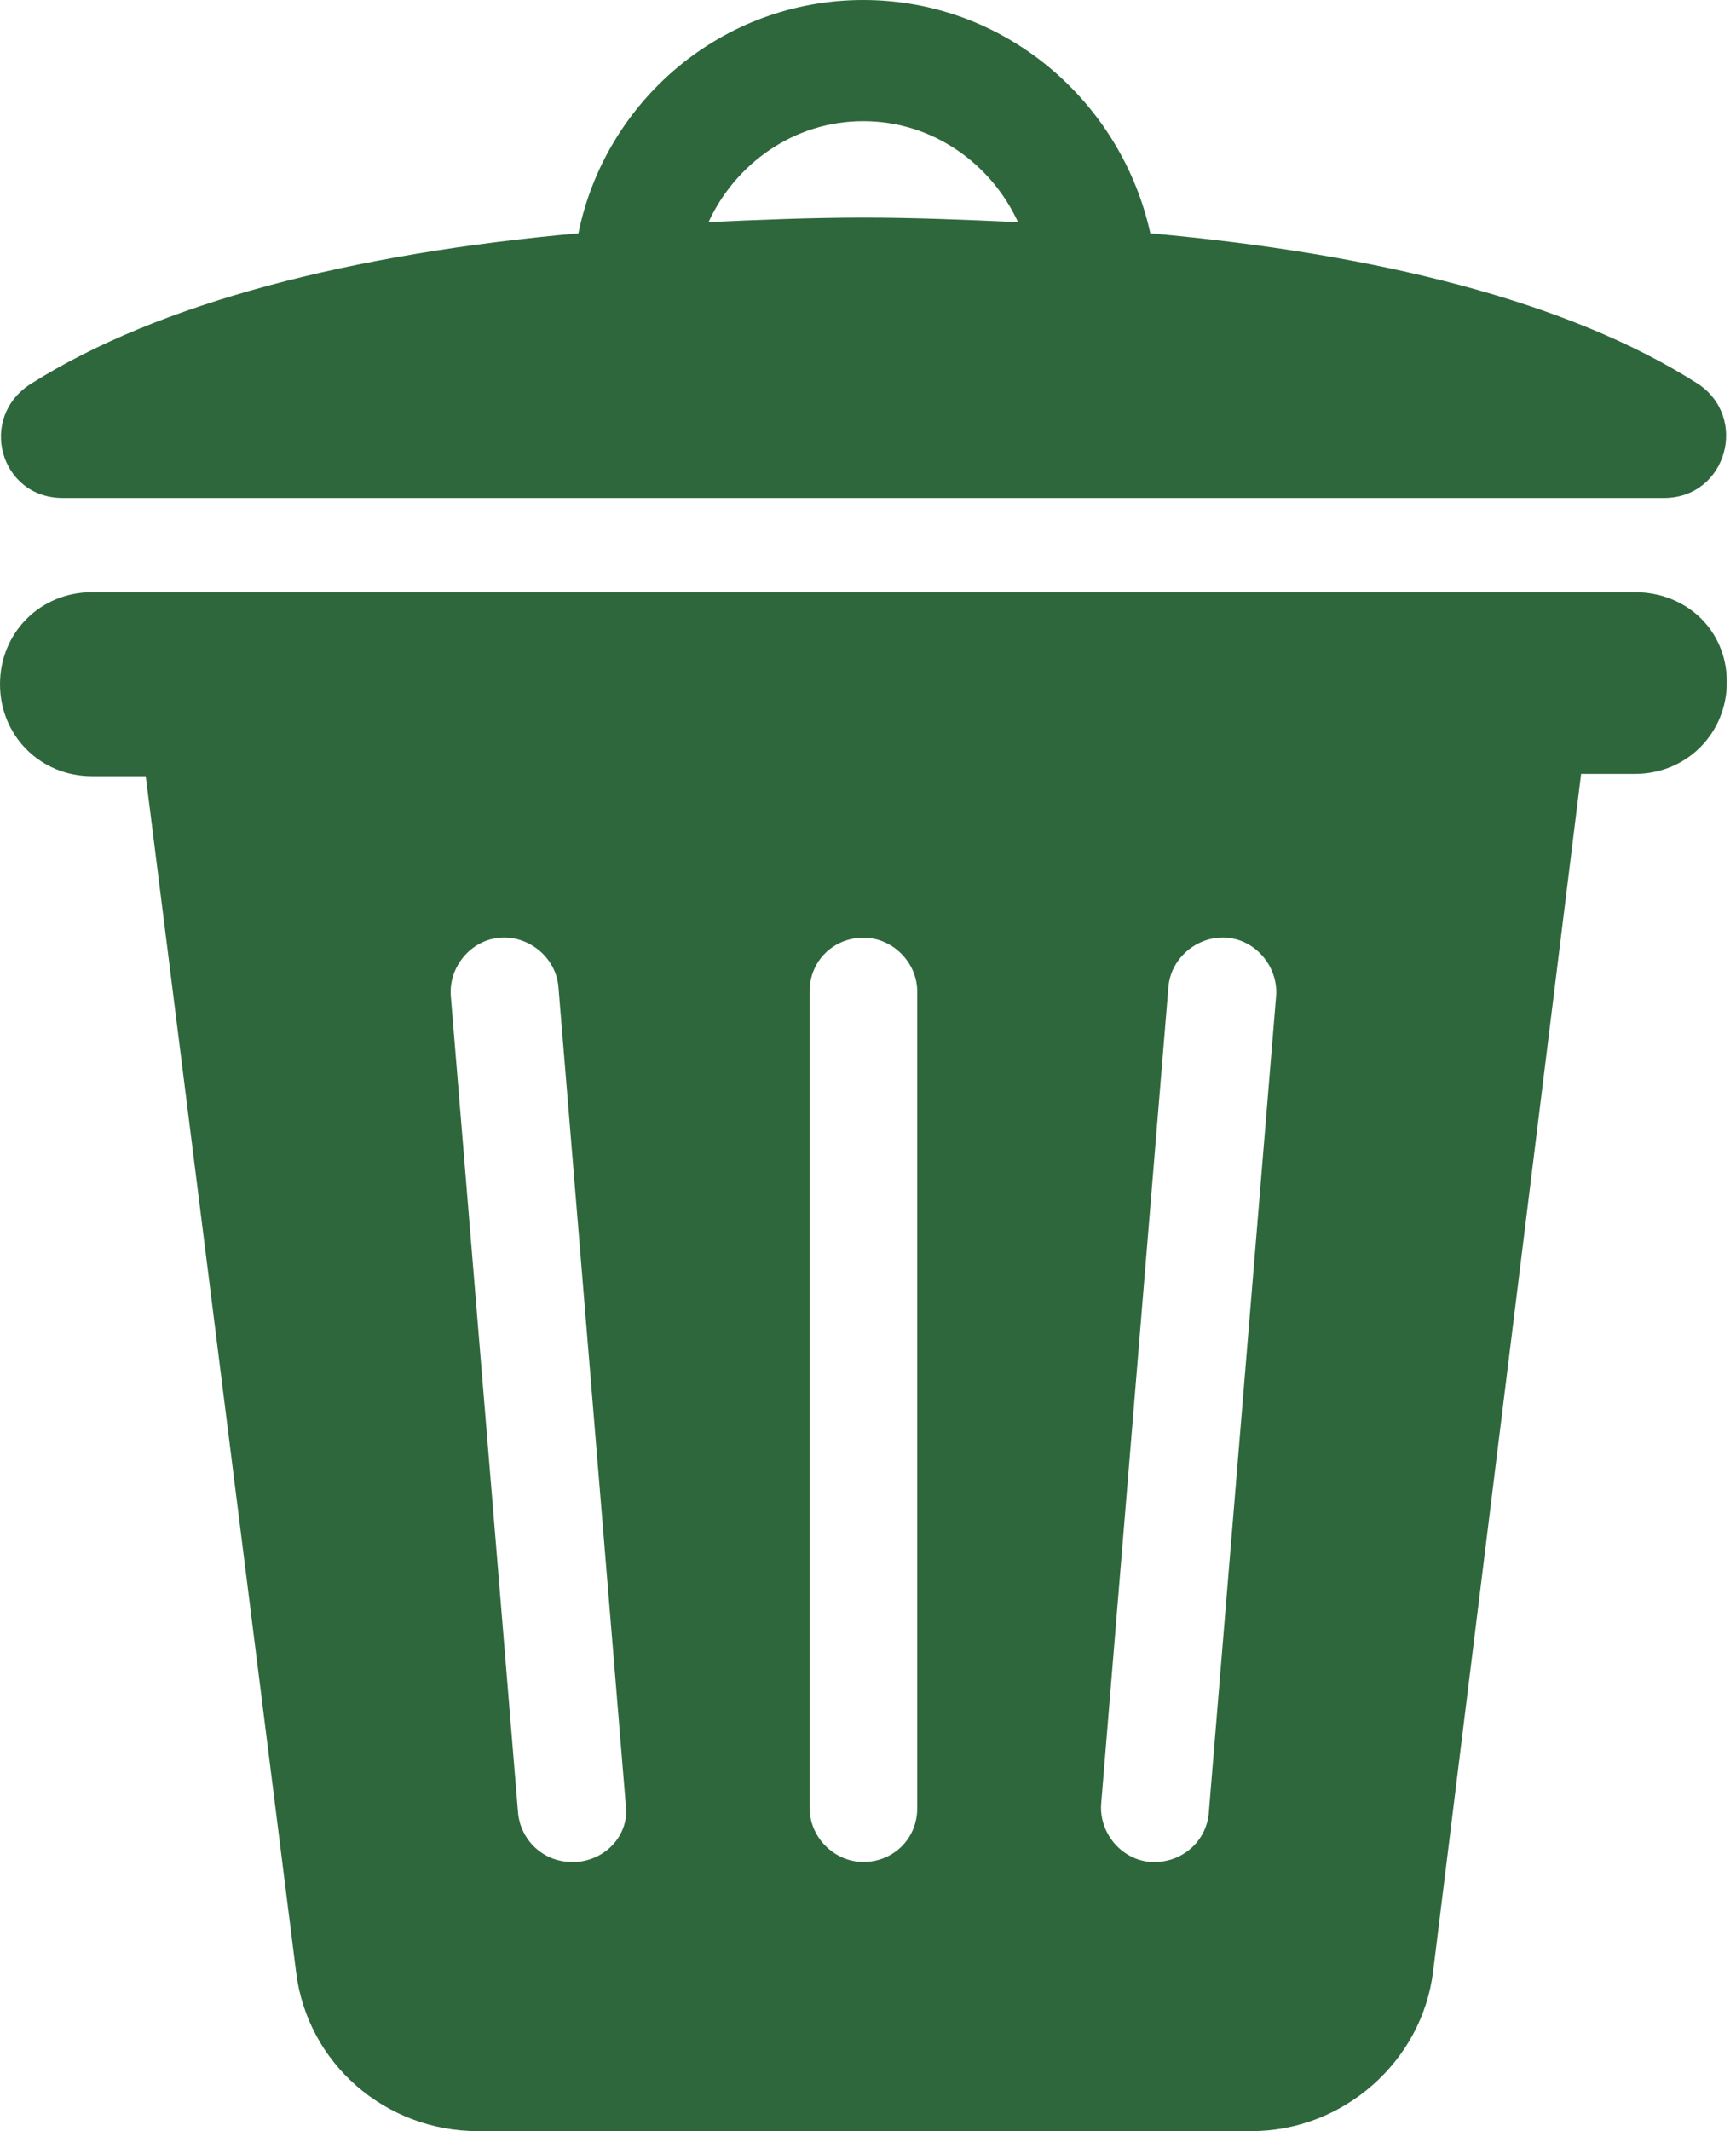
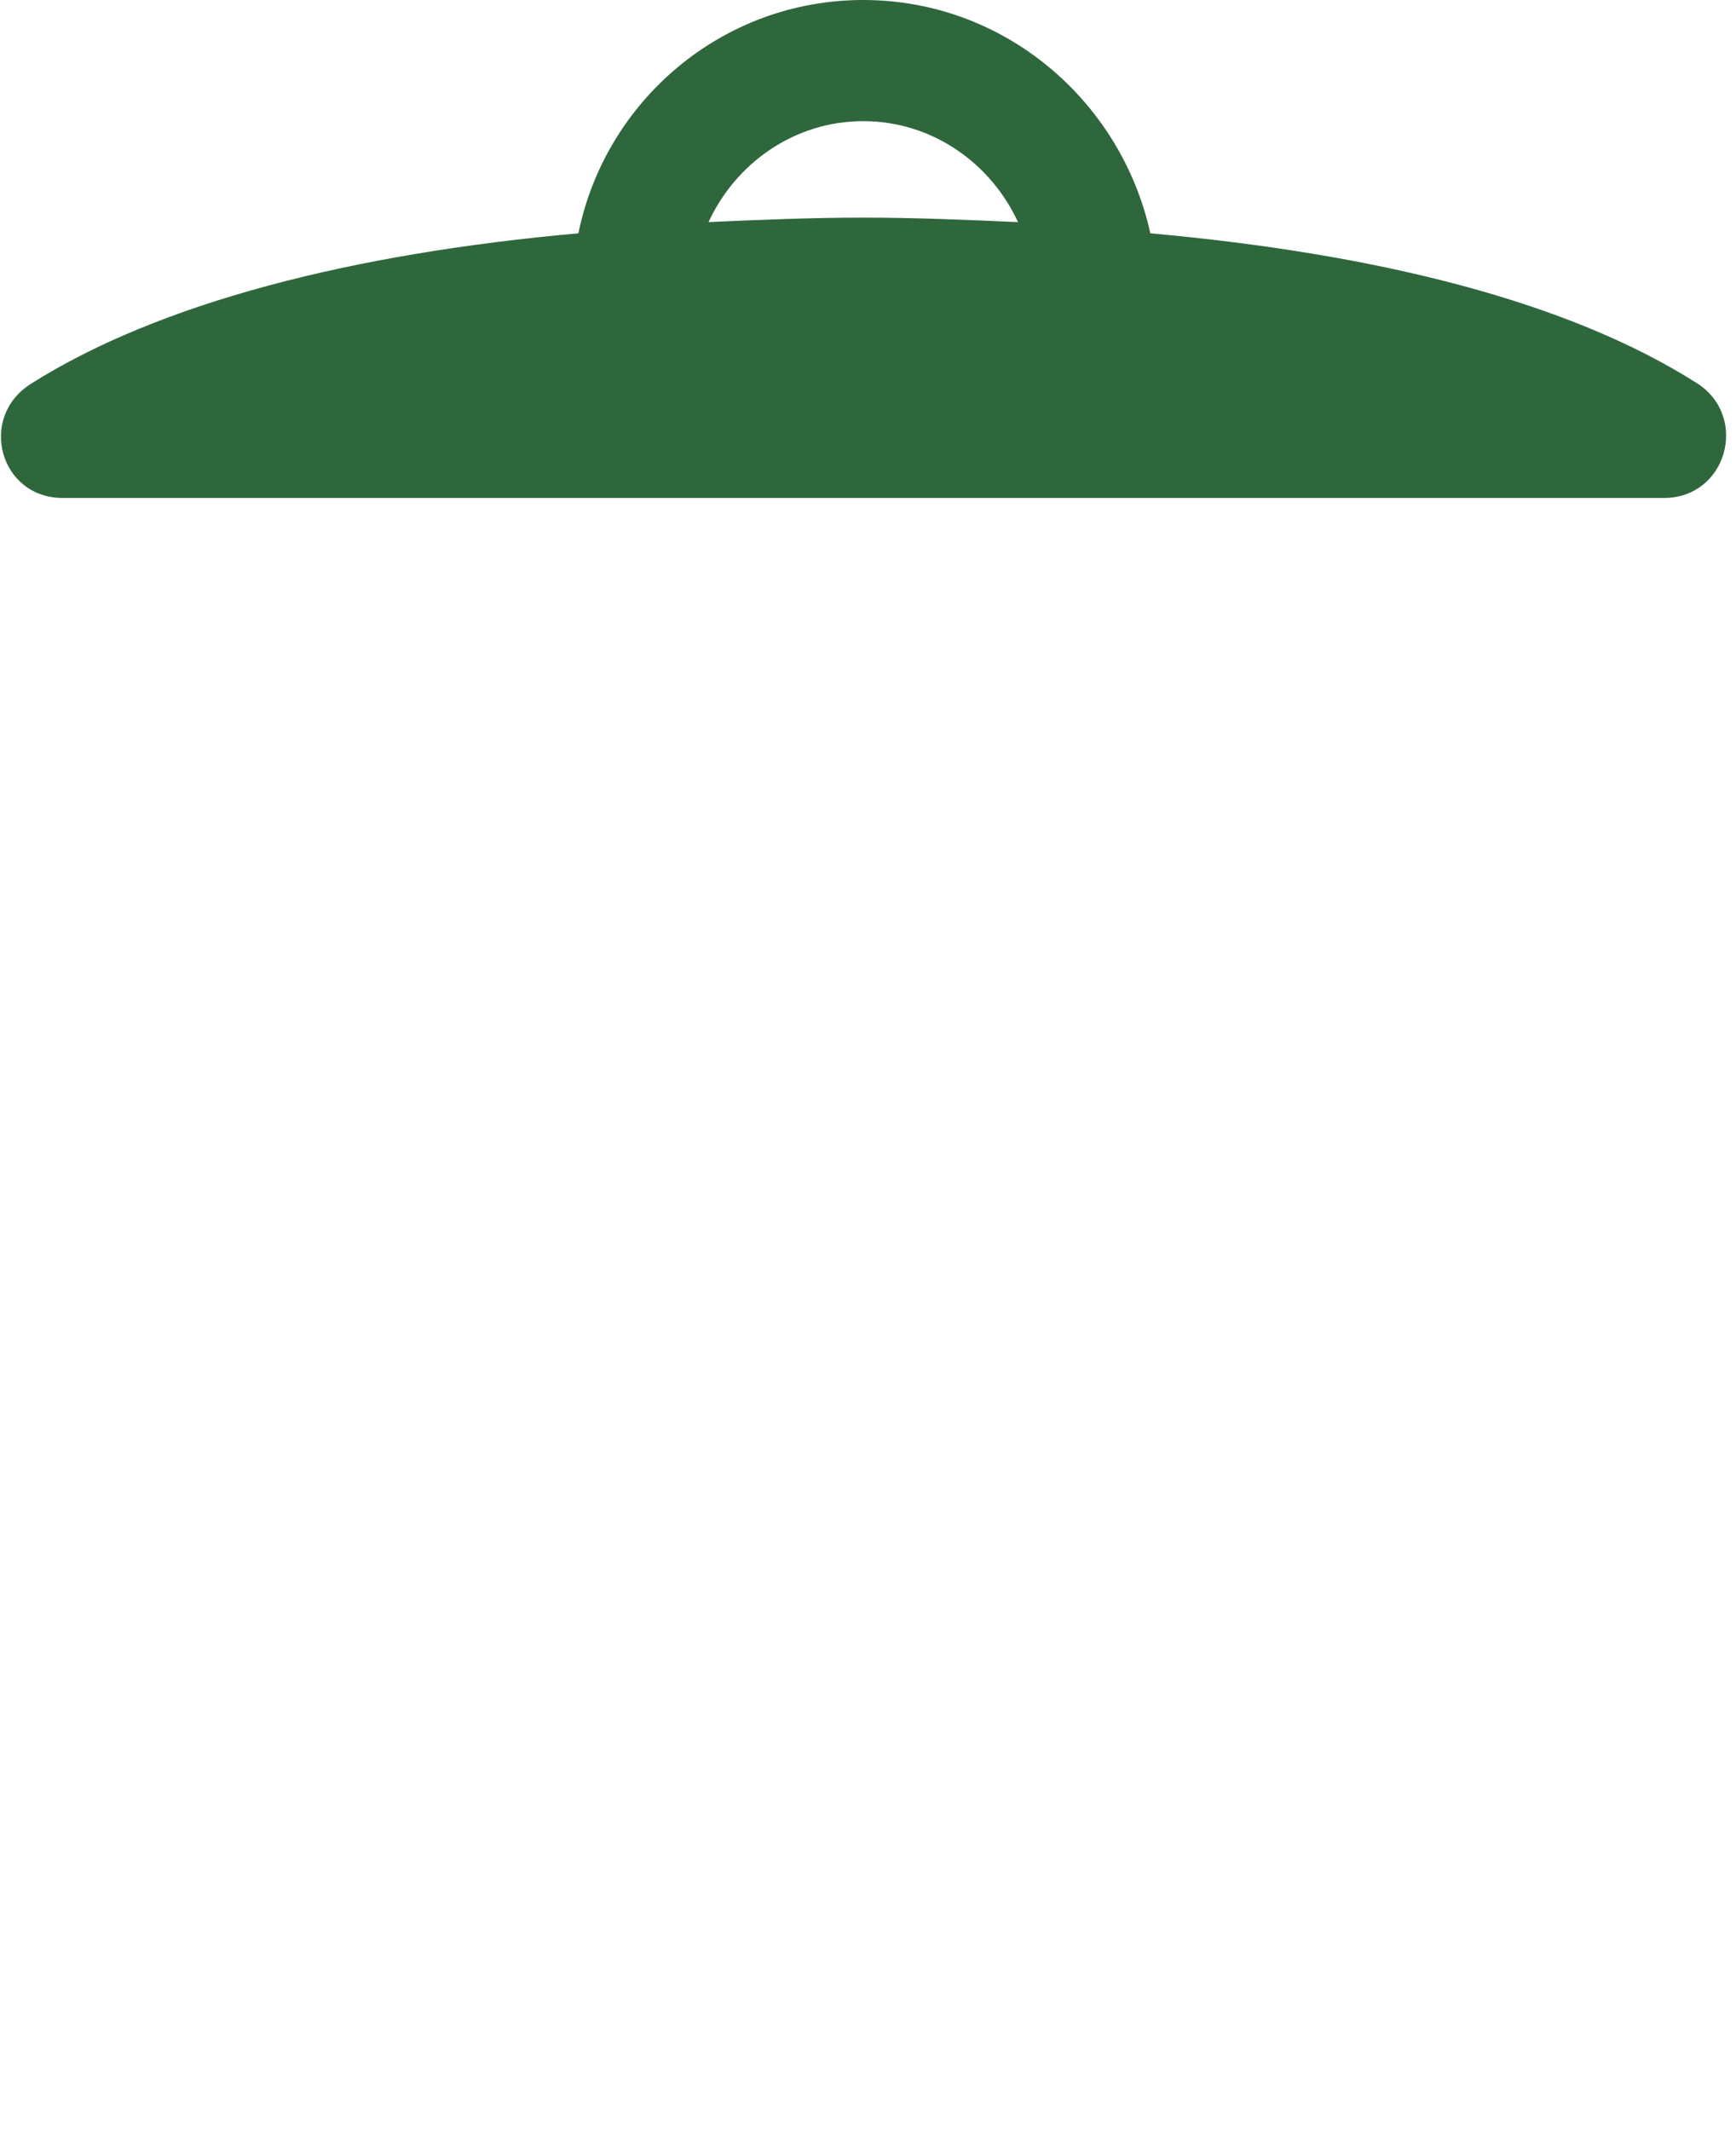
<svg xmlns="http://www.w3.org/2000/svg" width="22" height="27" viewBox="0 0 22 27" fill="none">
  <path d="M0.794 6.309H21.086C21.882 6.309 22.166 5.286 21.513 4.86C19.864 3.808 17.42 3.212 14.578 2.956C14.208 1.279 12.73 0 10.94 0C9.149 0 7.671 1.279 7.33 2.956C4.46 3.212 2.016 3.837 0.396 4.86C-0.286 5.286 -0.002 6.309 0.794 6.309ZM10.94 1.535C11.821 1.535 12.56 2.075 12.901 2.814C12.247 2.785 11.594 2.757 10.94 2.757C10.286 2.757 9.604 2.785 8.979 2.814C9.32 2.075 10.059 1.535 10.94 1.535Z" fill="#2F673C" />
-   <path d="M20.719 7.503H1.165C0.512 7.503 0 8.015 0 8.668C0 9.322 0.512 9.834 1.165 9.834H1.847L3.752 24.982C3.894 26.147 4.888 27 6.054 27H15.859C17.024 27 18.019 26.119 18.161 24.982L20.037 9.805H20.719C21.373 9.805 21.884 9.294 21.884 8.64C21.884 7.986 21.373 7.503 20.719 7.503ZM7.304 23.59C7.276 23.59 7.276 23.59 7.247 23.59C6.878 23.59 6.594 23.305 6.565 22.964L5.713 12.619C5.684 12.249 5.968 11.908 6.338 11.88C6.707 11.852 7.048 12.136 7.077 12.505L7.929 22.851C7.986 23.22 7.702 23.561 7.304 23.59ZM11.624 22.907C11.624 23.305 11.312 23.59 10.942 23.59C10.573 23.59 10.26 23.277 10.26 22.907V12.562C10.26 12.164 10.573 11.88 10.942 11.88C11.312 11.88 11.624 12.193 11.624 12.562V22.907ZM15.319 22.964C15.29 23.334 14.978 23.59 14.637 23.59C14.608 23.59 14.608 23.59 14.58 23.59C14.21 23.561 13.926 23.22 13.955 22.851L14.807 12.505C14.836 12.136 15.177 11.852 15.546 11.88C15.916 11.908 16.2 12.249 16.172 12.619L15.319 22.964Z" fill="#2F673C" />
</svg>